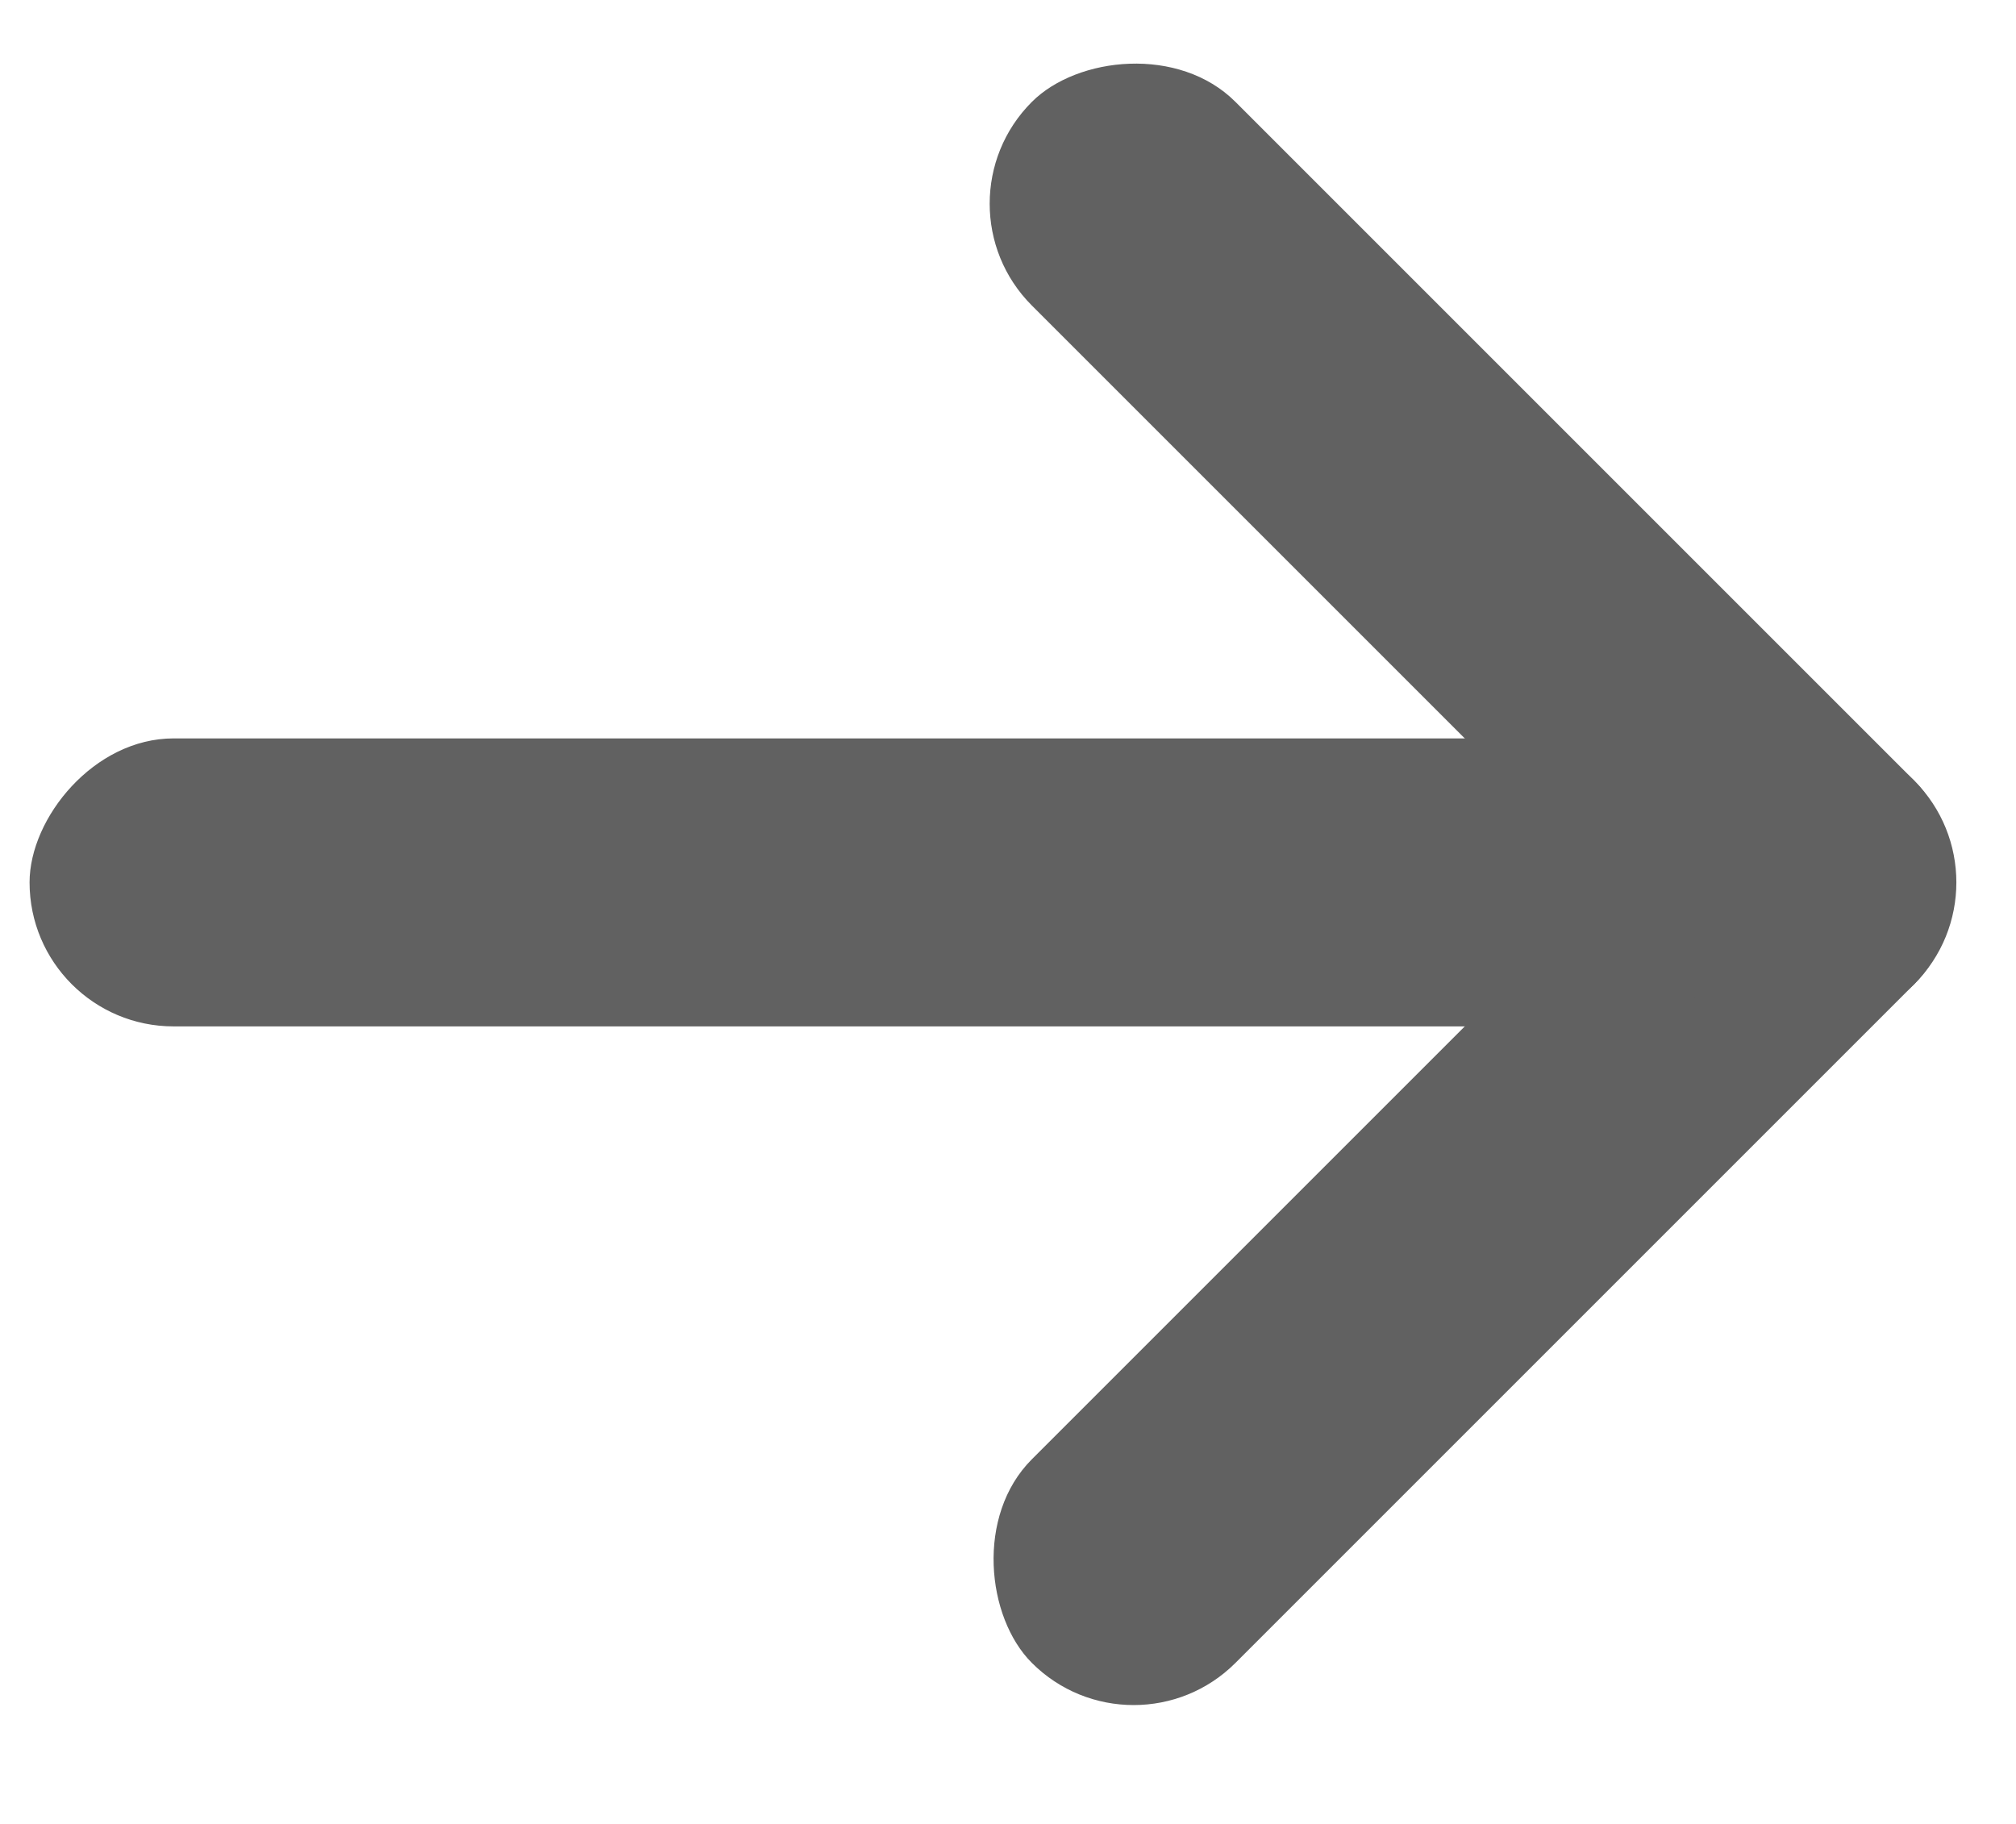
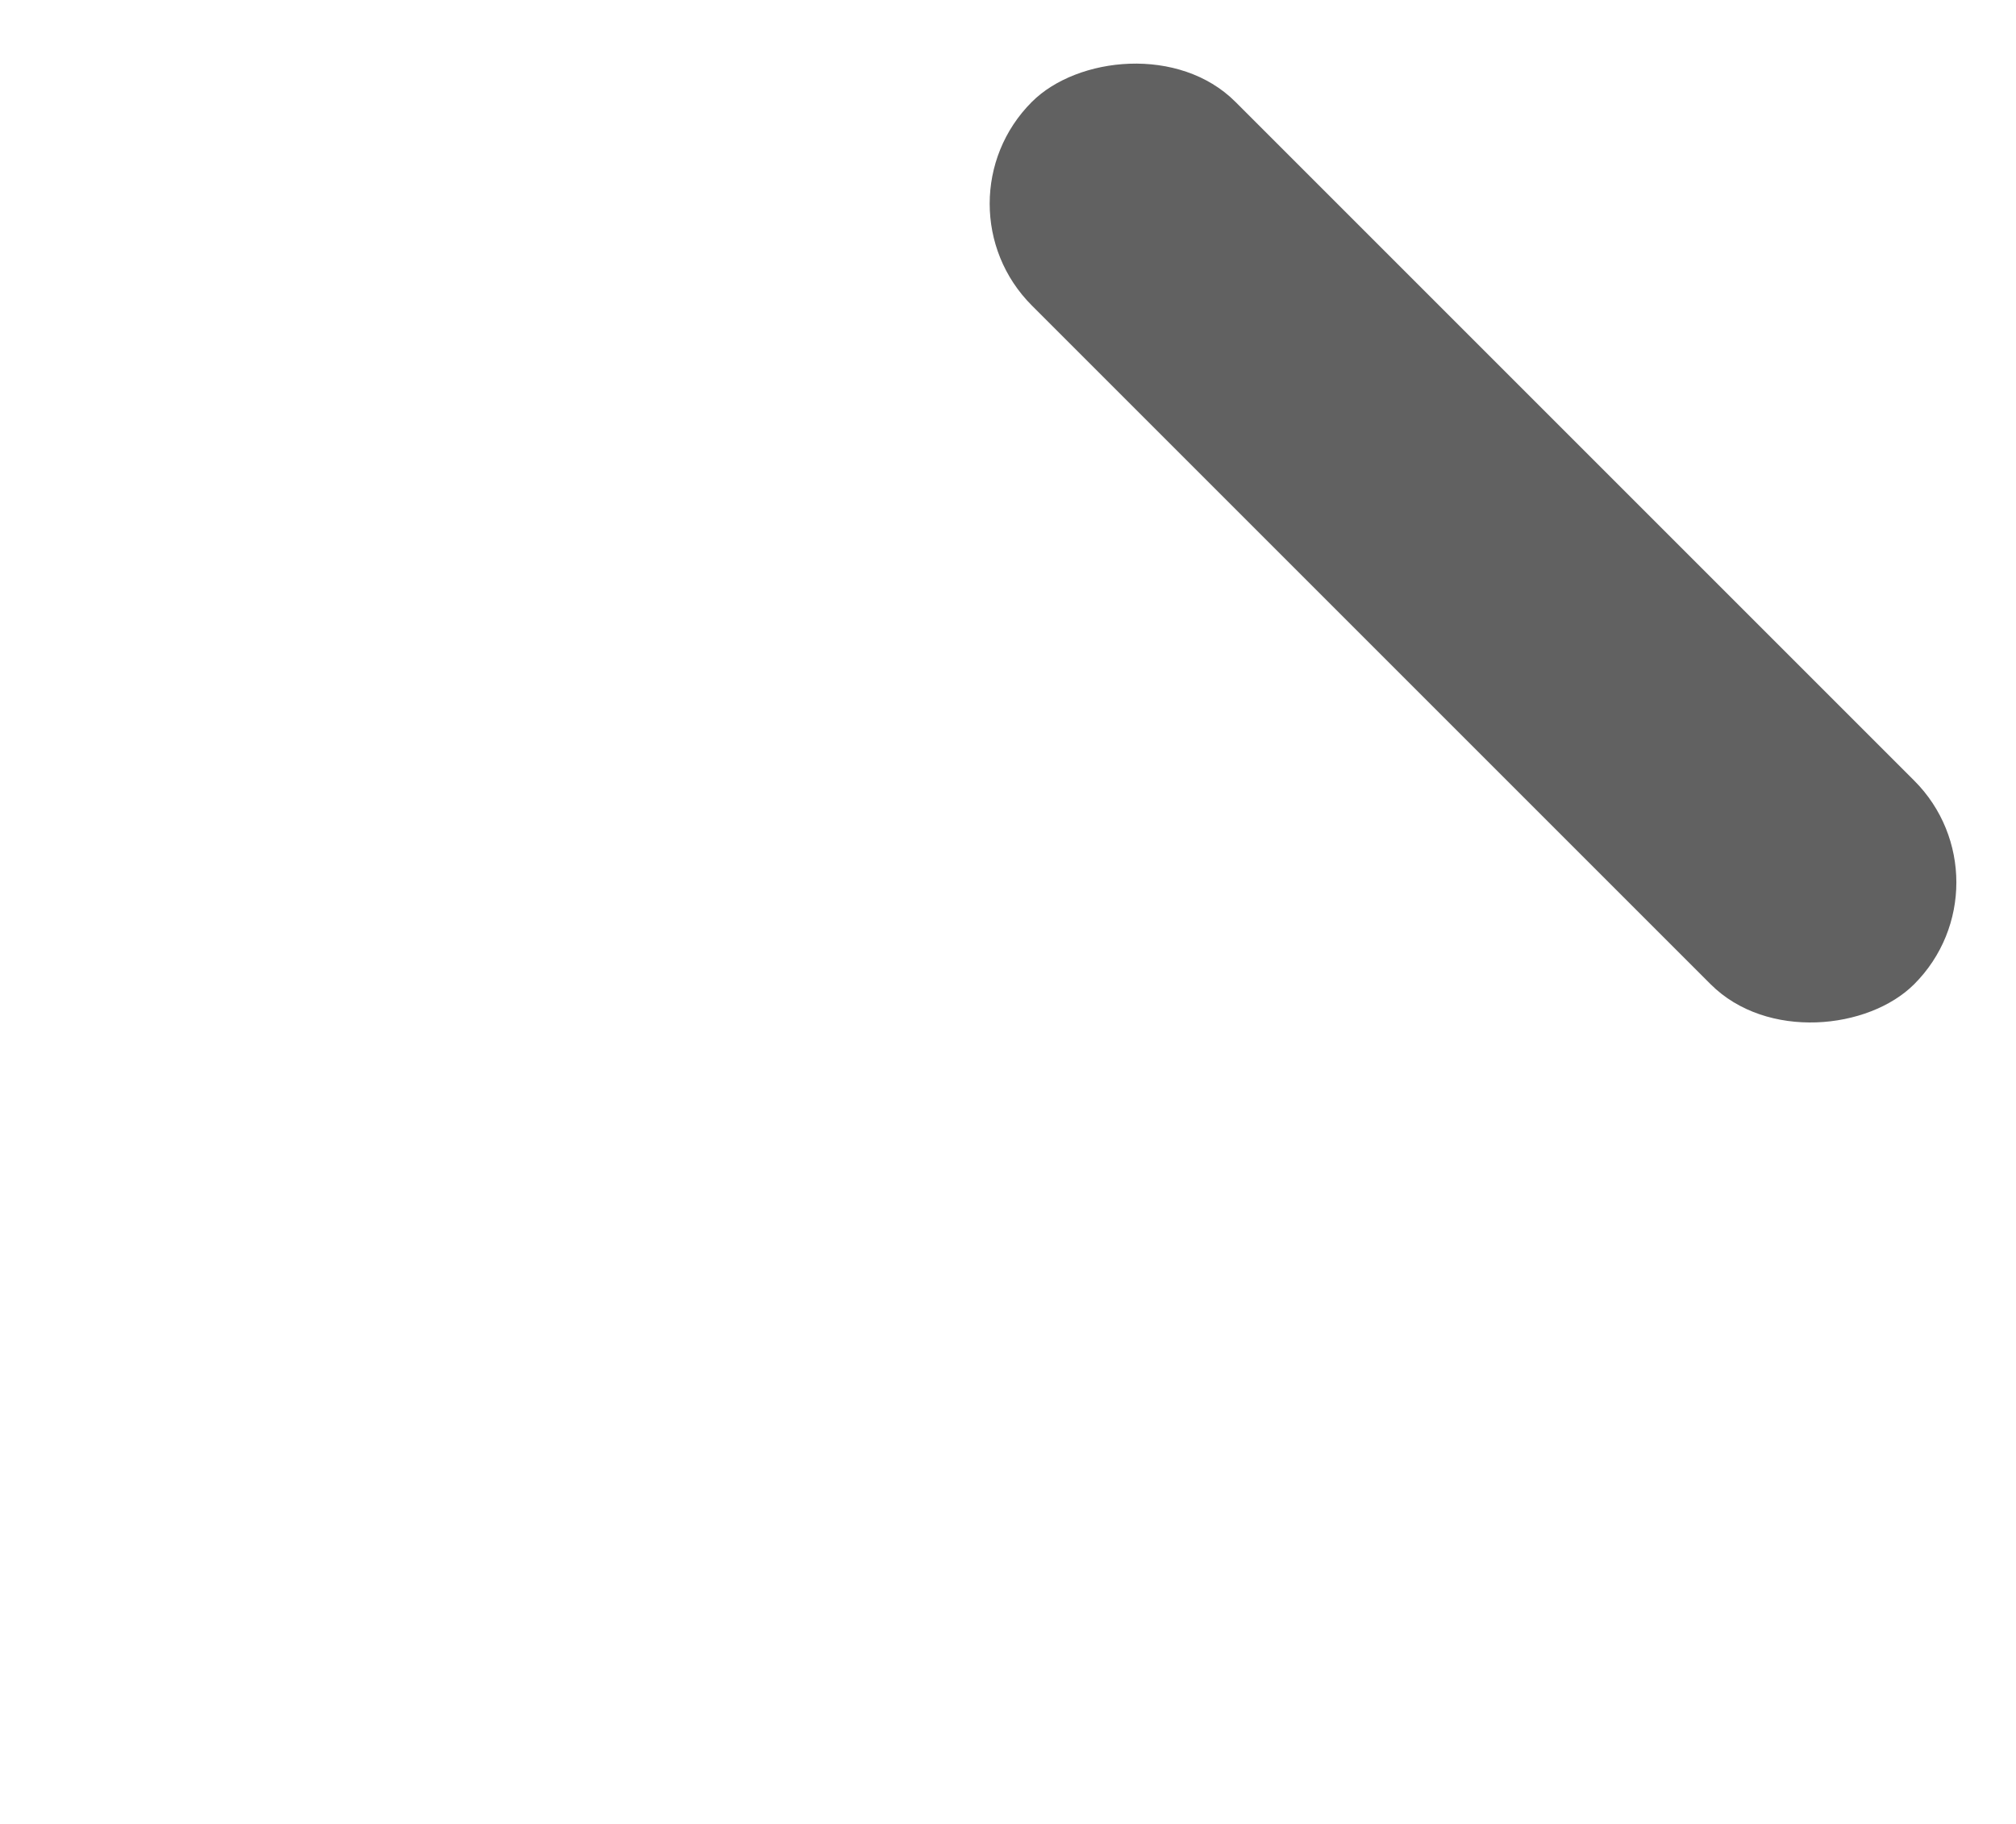
<svg xmlns="http://www.w3.org/2000/svg" width="21" height="19" viewBox="0 0 21 19" fill="none">
-   <rect width="13" height="3" rx="1.5" transform="matrix(-0.707 0.707 0.707 0.707 18.879 7.071)" fill="#616161" />
-   <rect width="18" height="3" rx="1.5" transform="matrix(-1 0 0 1 18.308 7.692)" fill="#616161" />
  <rect width="13" height="3" rx="1.5" transform="matrix(-0.707 -0.707 -0.707 0.707 21 9.192)" fill="#616161" />
</svg>